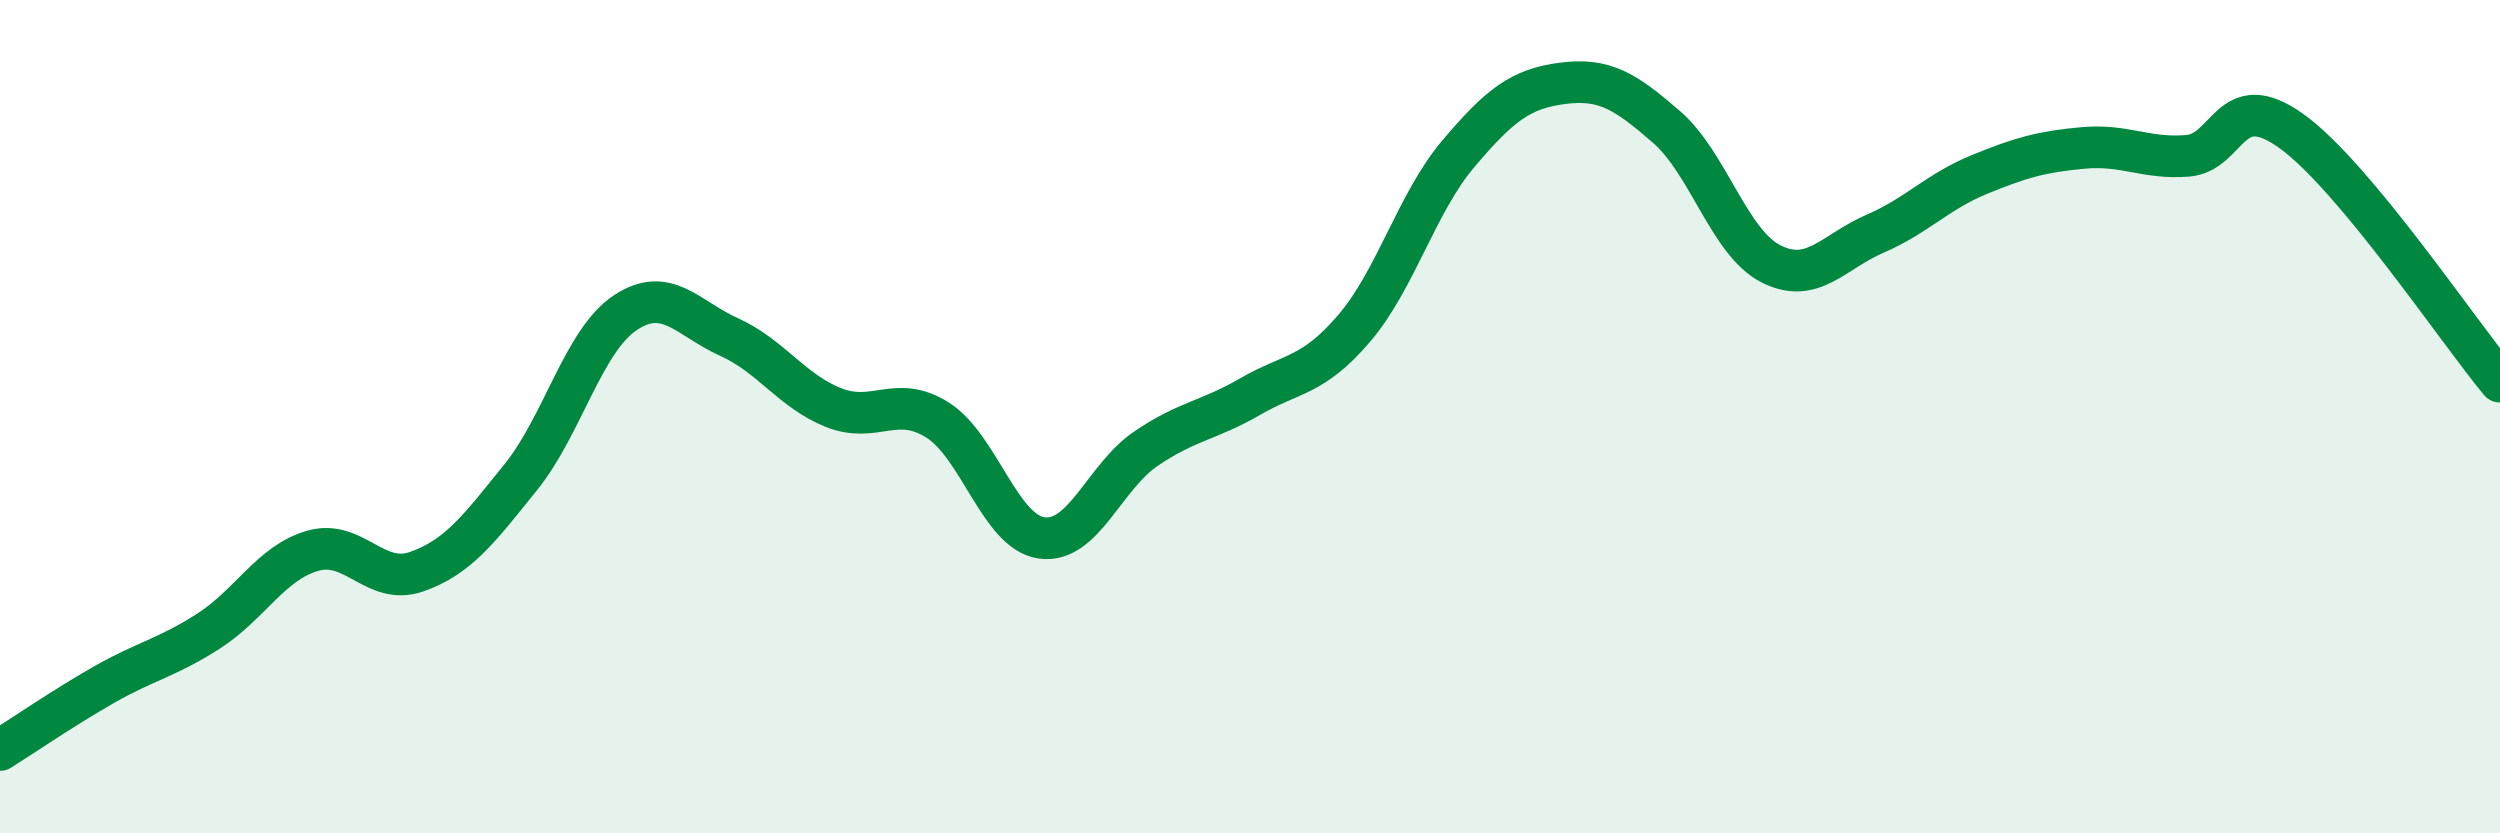
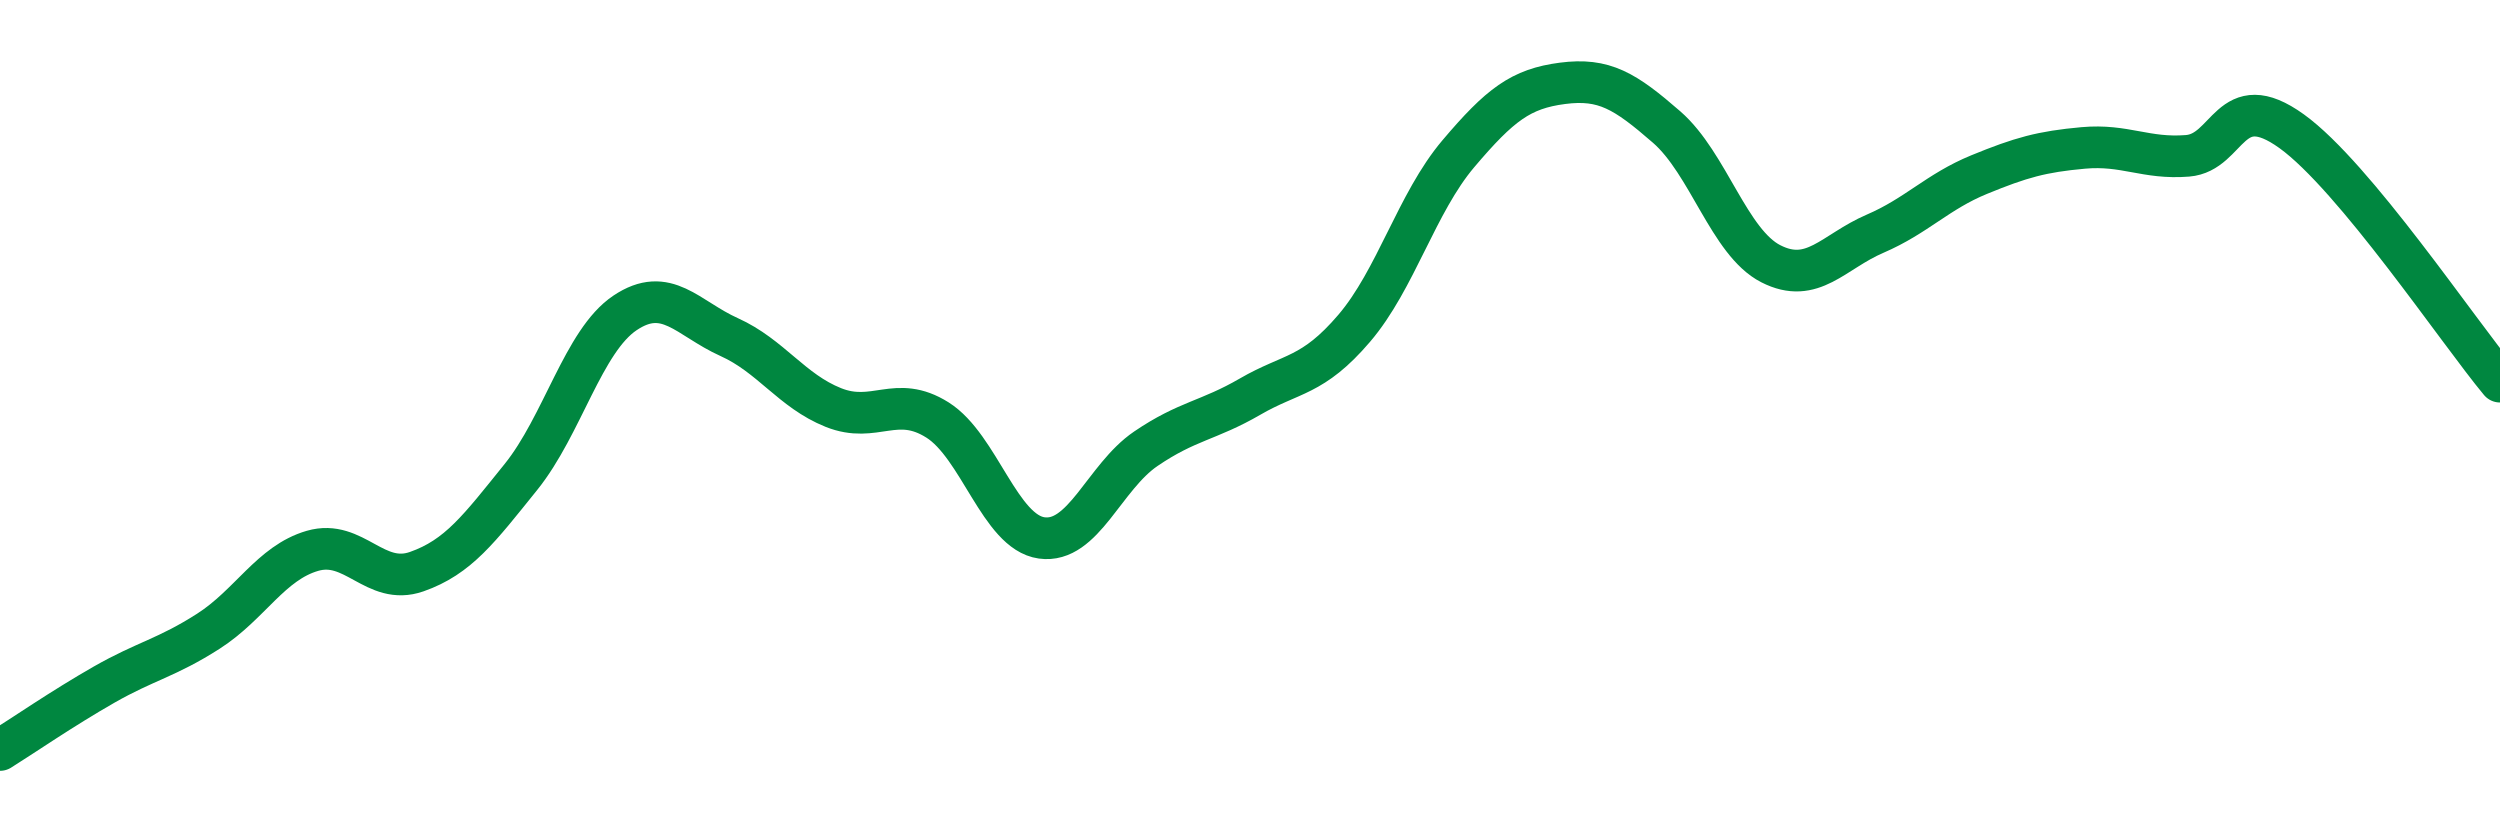
<svg xmlns="http://www.w3.org/2000/svg" width="60" height="20" viewBox="0 0 60 20">
-   <path d="M 0,18 C 0.5,17.69 1.5,17 2.5,16.43 C 3.5,15.86 4,15.79 5,15.15 C 6,14.51 6.5,13.51 7.5,13.22 C 8.5,12.93 9,14.07 10,13.72 C 11,13.37 11.5,12.69 12.5,11.45 C 13.5,10.21 14,8.18 15,7.51 C 16,6.84 16.5,7.64 17.5,8.09 C 18.5,8.54 19,9.38 20,9.78 C 21,10.18 21.5,9.45 22.5,10.08 C 23.5,10.71 24,12.77 25,12.91 C 26,13.05 26.5,11.45 27.5,10.77 C 28.5,10.09 29,10.1 30,9.52 C 31,8.94 31.5,9.05 32.5,7.88 C 33.5,6.71 34,4.87 35,3.69 C 36,2.51 36.5,2.13 37.5,2 C 38.5,1.87 39,2.18 40,3.05 C 41,3.92 41.5,5.82 42.5,6.33 C 43.5,6.84 44,6.04 45,5.61 C 46,5.18 46.5,4.6 47.5,4.19 C 48.5,3.78 49,3.64 50,3.55 C 51,3.46 51.5,3.82 52.5,3.74 C 53.5,3.66 53.5,2.07 55,3.15 C 56.5,4.23 59,7.96 60,9.16L60 20L0 20Z" fill="#008740" opacity="0.1" stroke-linecap="round" stroke-linejoin="round" />
  <path d="M 0,18 C 0.5,17.69 1.5,17 2.5,16.43 C 3.5,15.86 4,15.79 5,15.15 C 6,14.51 6.5,13.51 7.5,13.22 C 8.5,12.93 9,14.07 10,13.72 C 11,13.37 11.5,12.69 12.5,11.45 C 13.5,10.21 14,8.18 15,7.51 C 16,6.84 16.5,7.64 17.5,8.09 C 18.5,8.54 19,9.38 20,9.78 C 21,10.18 21.5,9.45 22.5,10.08 C 23.5,10.71 24,12.77 25,12.91 C 26,13.05 26.5,11.45 27.5,10.77 C 28.5,10.09 29,10.1 30,9.52 C 31,8.94 31.5,9.05 32.5,7.88 C 33.5,6.71 34,4.87 35,3.69 C 36,2.51 36.5,2.13 37.5,2 C 38.5,1.87 39,2.18 40,3.05 C 41,3.92 41.5,5.82 42.5,6.33 C 43.5,6.84 44,6.04 45,5.61 C 46,5.18 46.5,4.6 47.5,4.19 C 48.5,3.78 49,3.64 50,3.55 C 51,3.46 51.5,3.82 52.5,3.74 C 53.5,3.66 53.5,2.07 55,3.15 C 56.5,4.23 59,7.96 60,9.16" stroke="#008740" stroke-width="1" fill="none" stroke-linecap="round" stroke-linejoin="round" />
</svg>